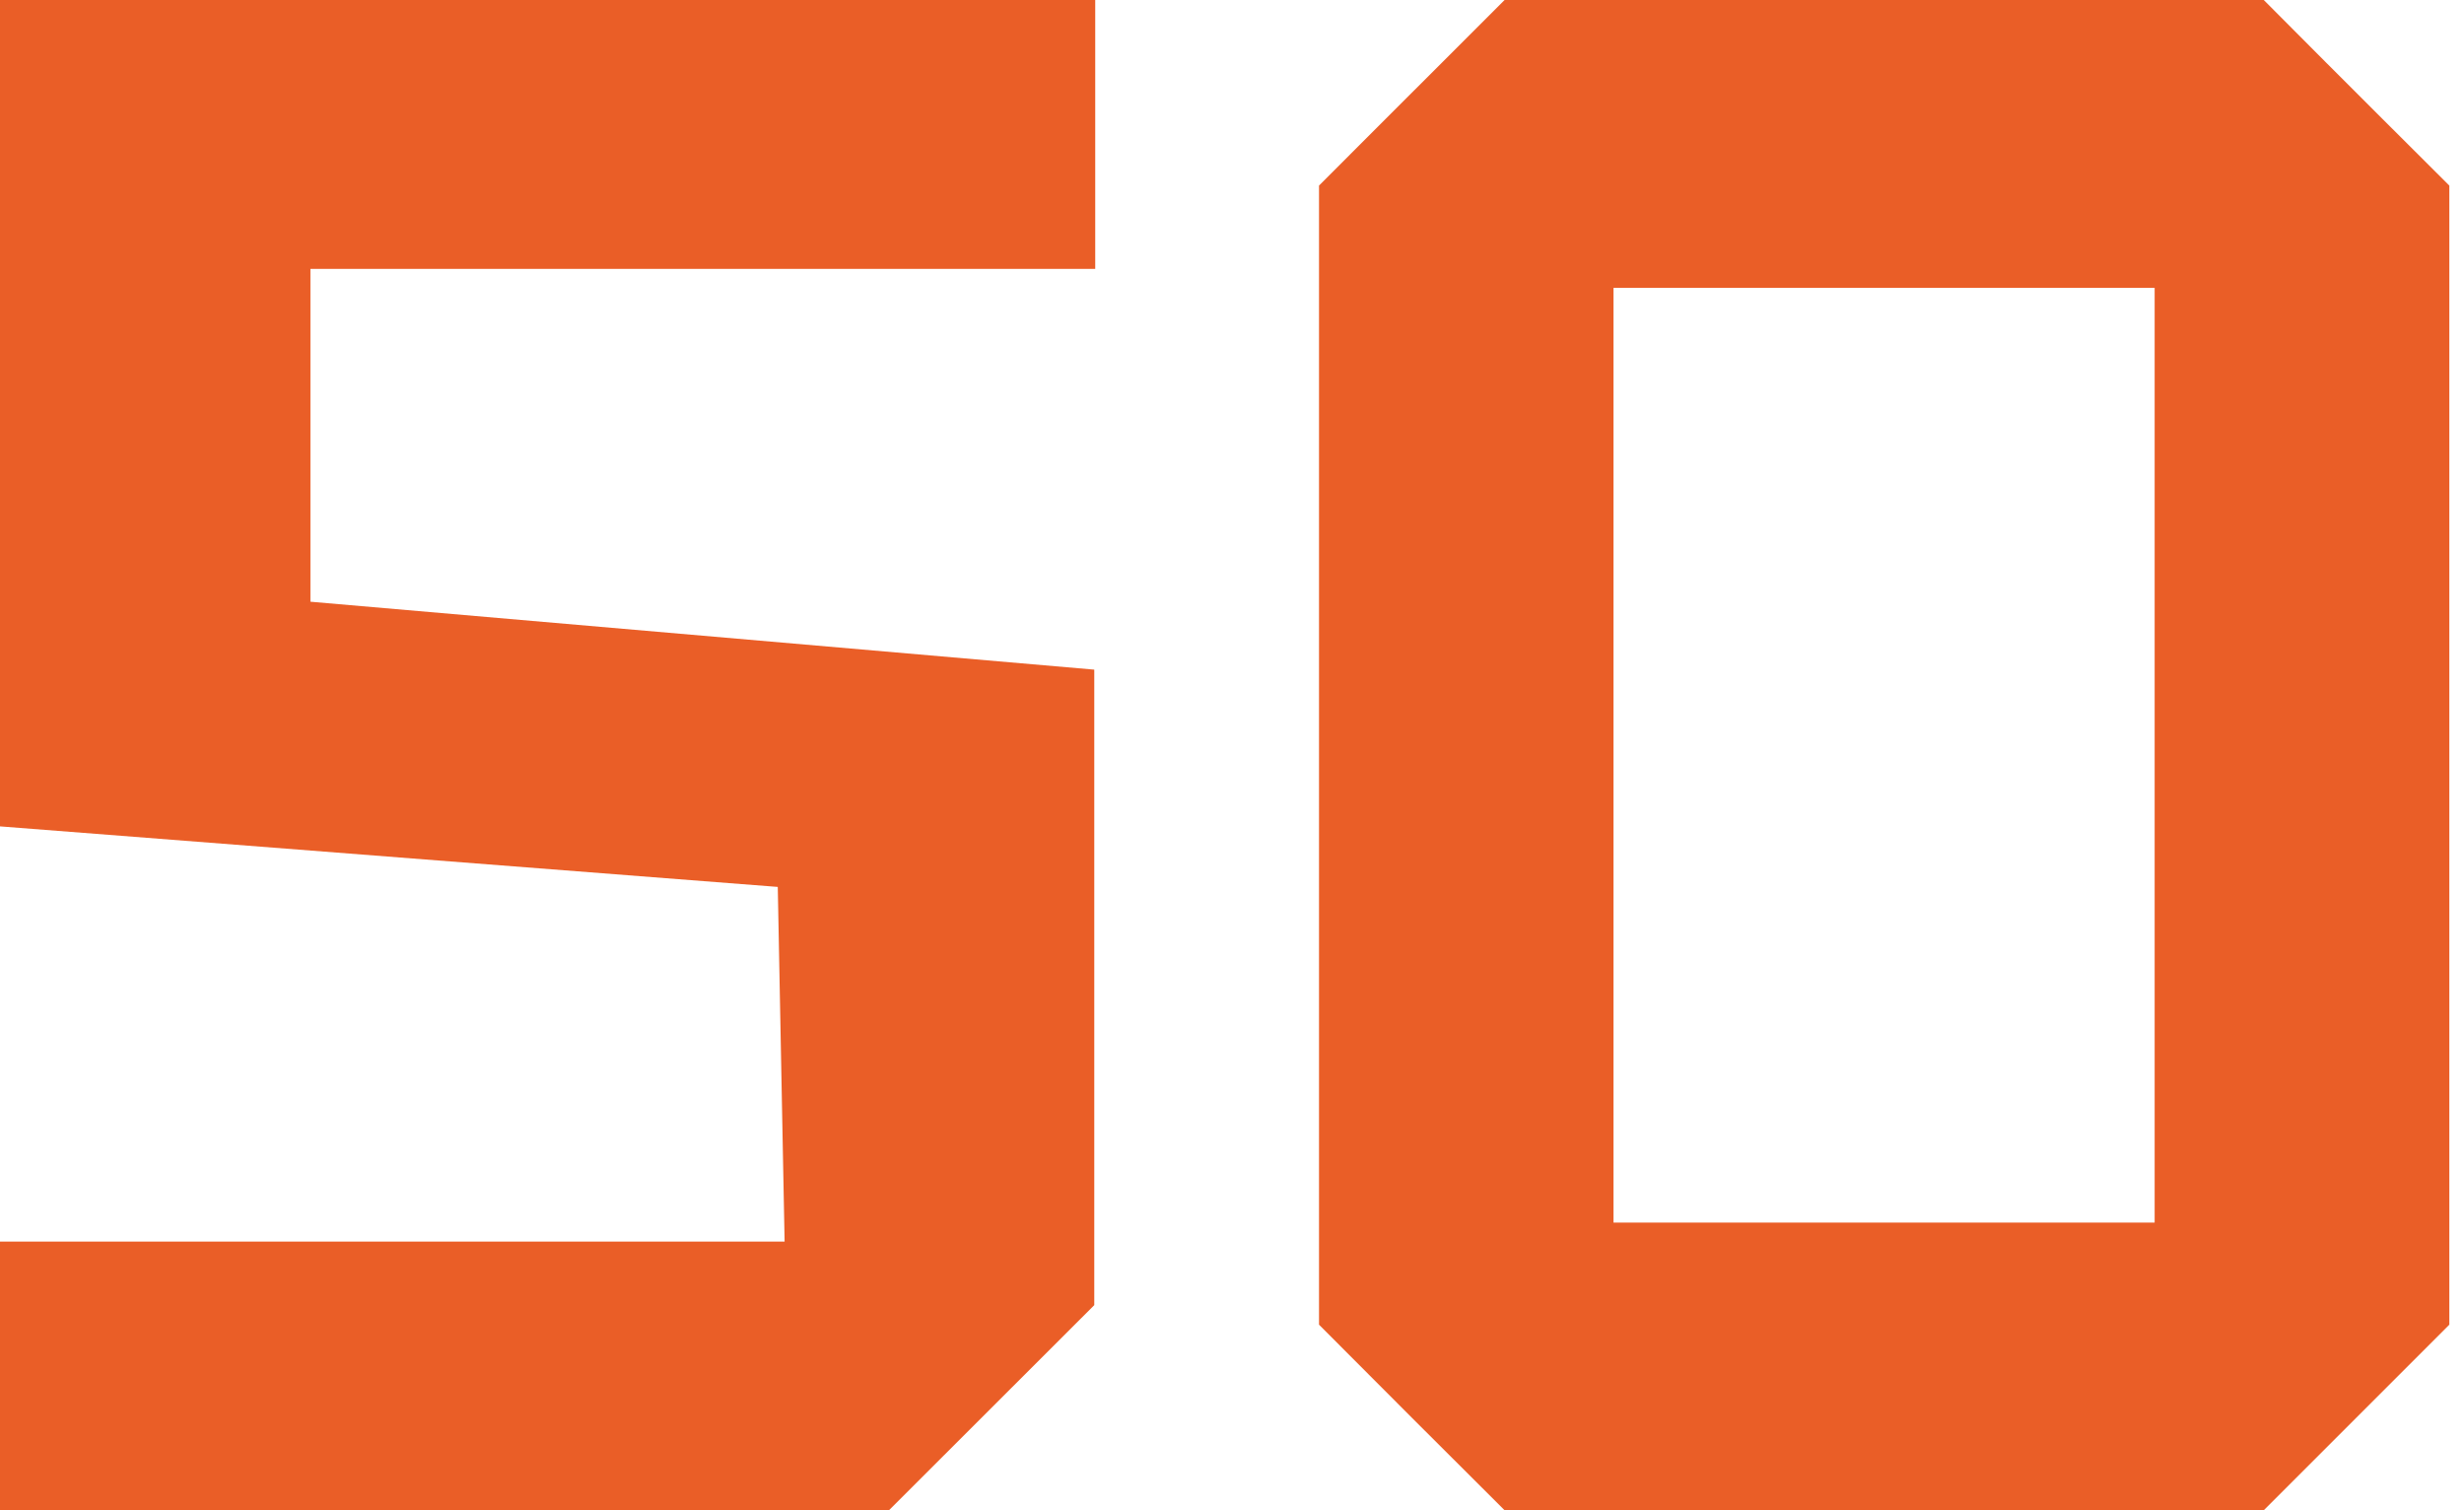
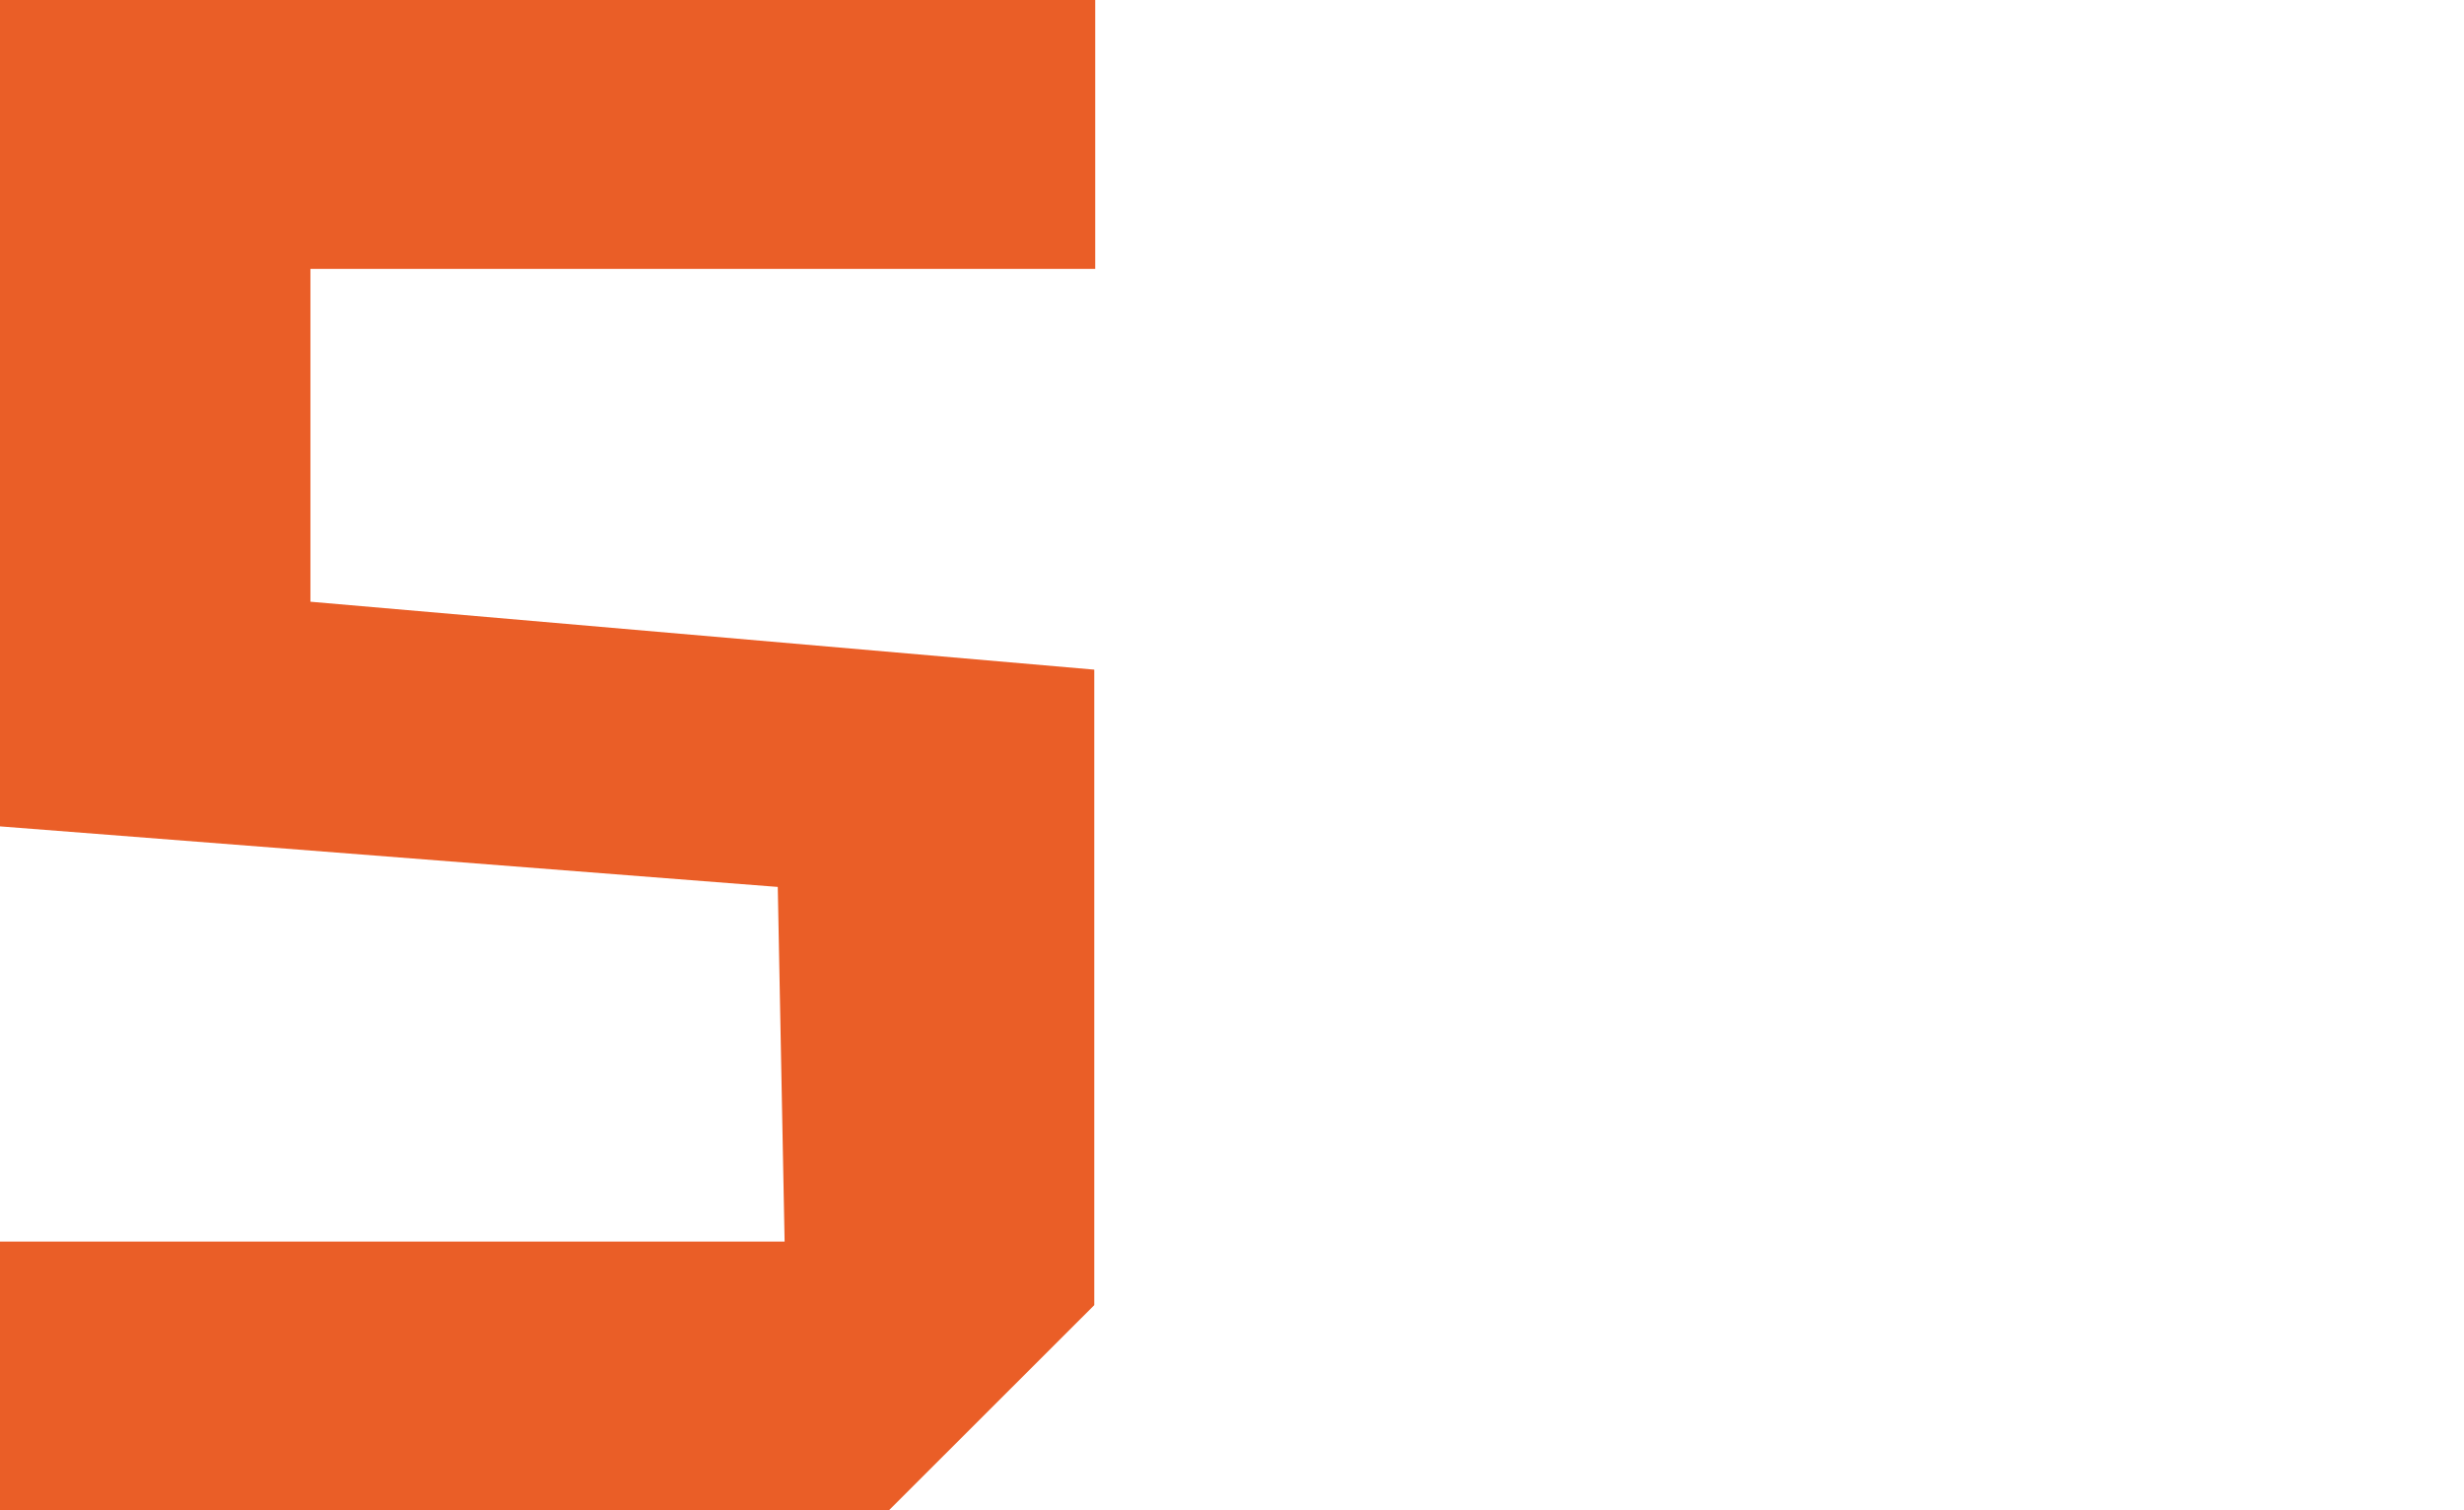
<svg xmlns="http://www.w3.org/2000/svg" width="124" height="76" viewBox="0 0 124 76" fill="none">
  <path d="M55.069 33.698L15.622 30.28V13.531H55.117V0H0V41.586L39.141 44.632L39.485 62.479H0V76H44.737L55.069 65.678V33.698Z" fill="#EA5E27" />
-   <path d="M123.262 9.339L119.891 5.978C117.981 4.077 116.282 2.368 113.923 0H75.718L72.605 3.113C70.6 5.118 68.843 6.866 66.379 9.339V66.661C69.998 70.299 72.08 72.371 75.718 76H113.923L123.262 66.661V9.339ZM108.432 61.524H81.199V14.486H108.432V61.524Z" fill="#EA5E27" />
</svg>